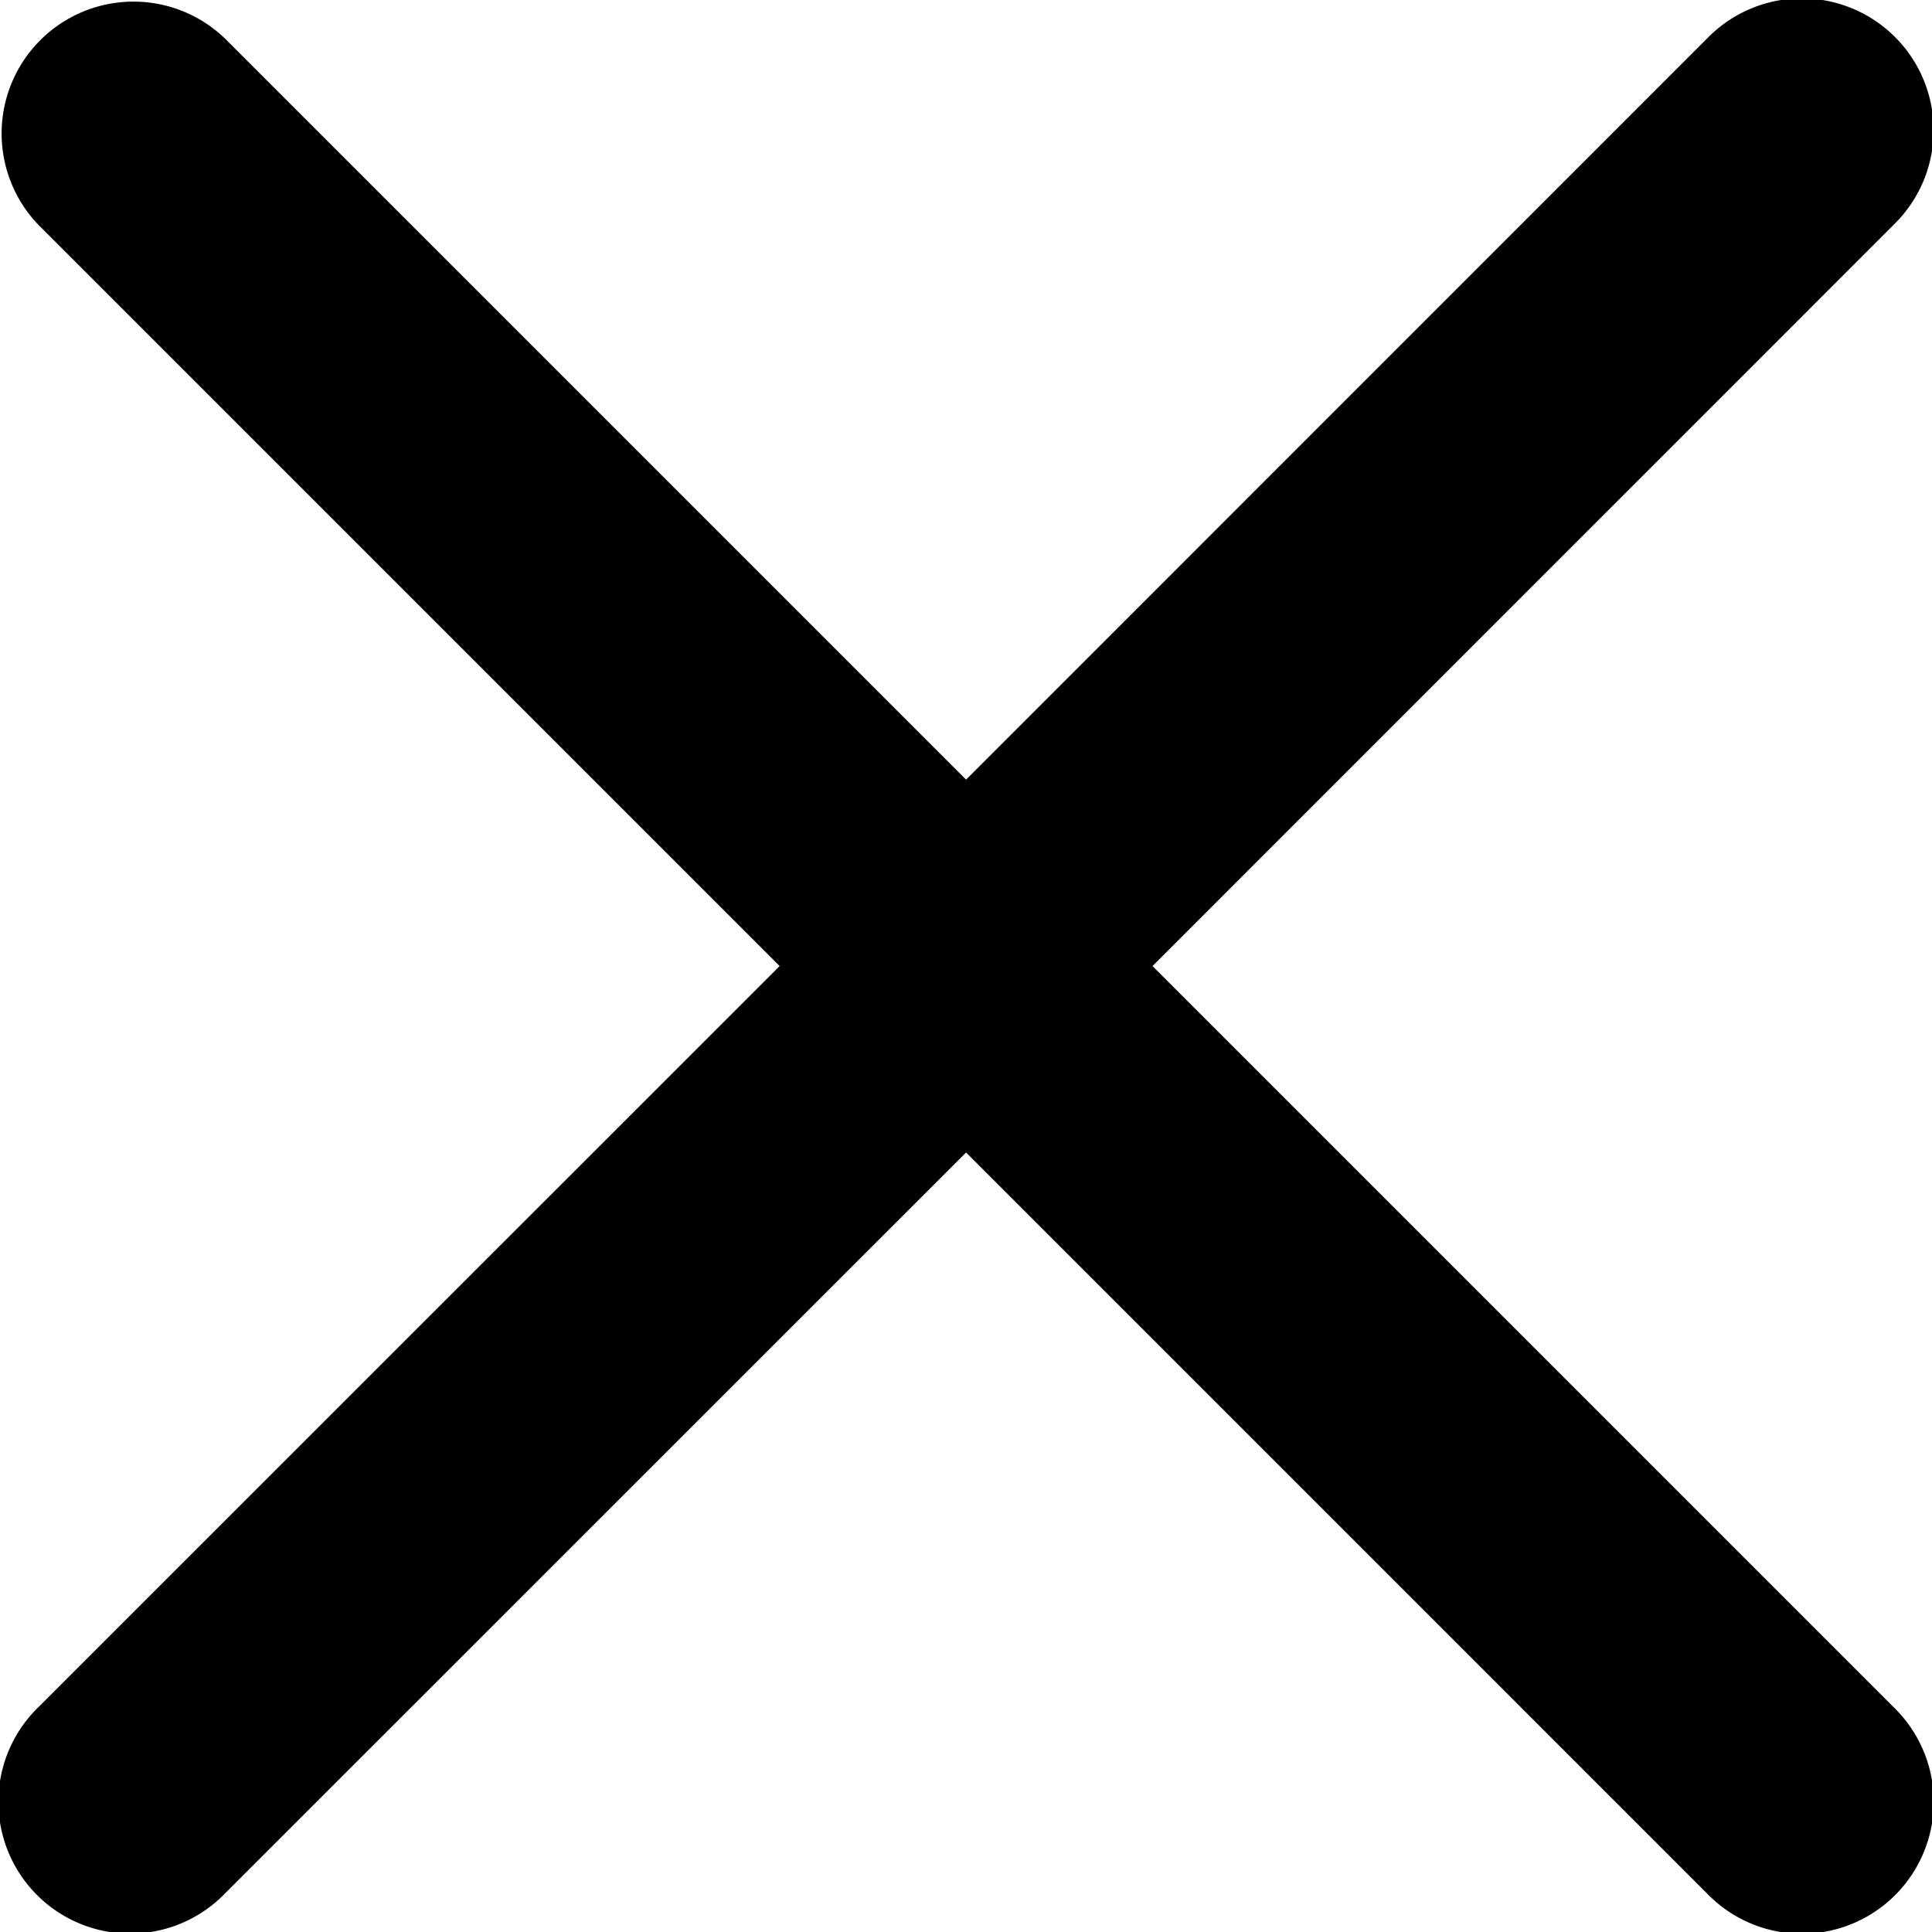
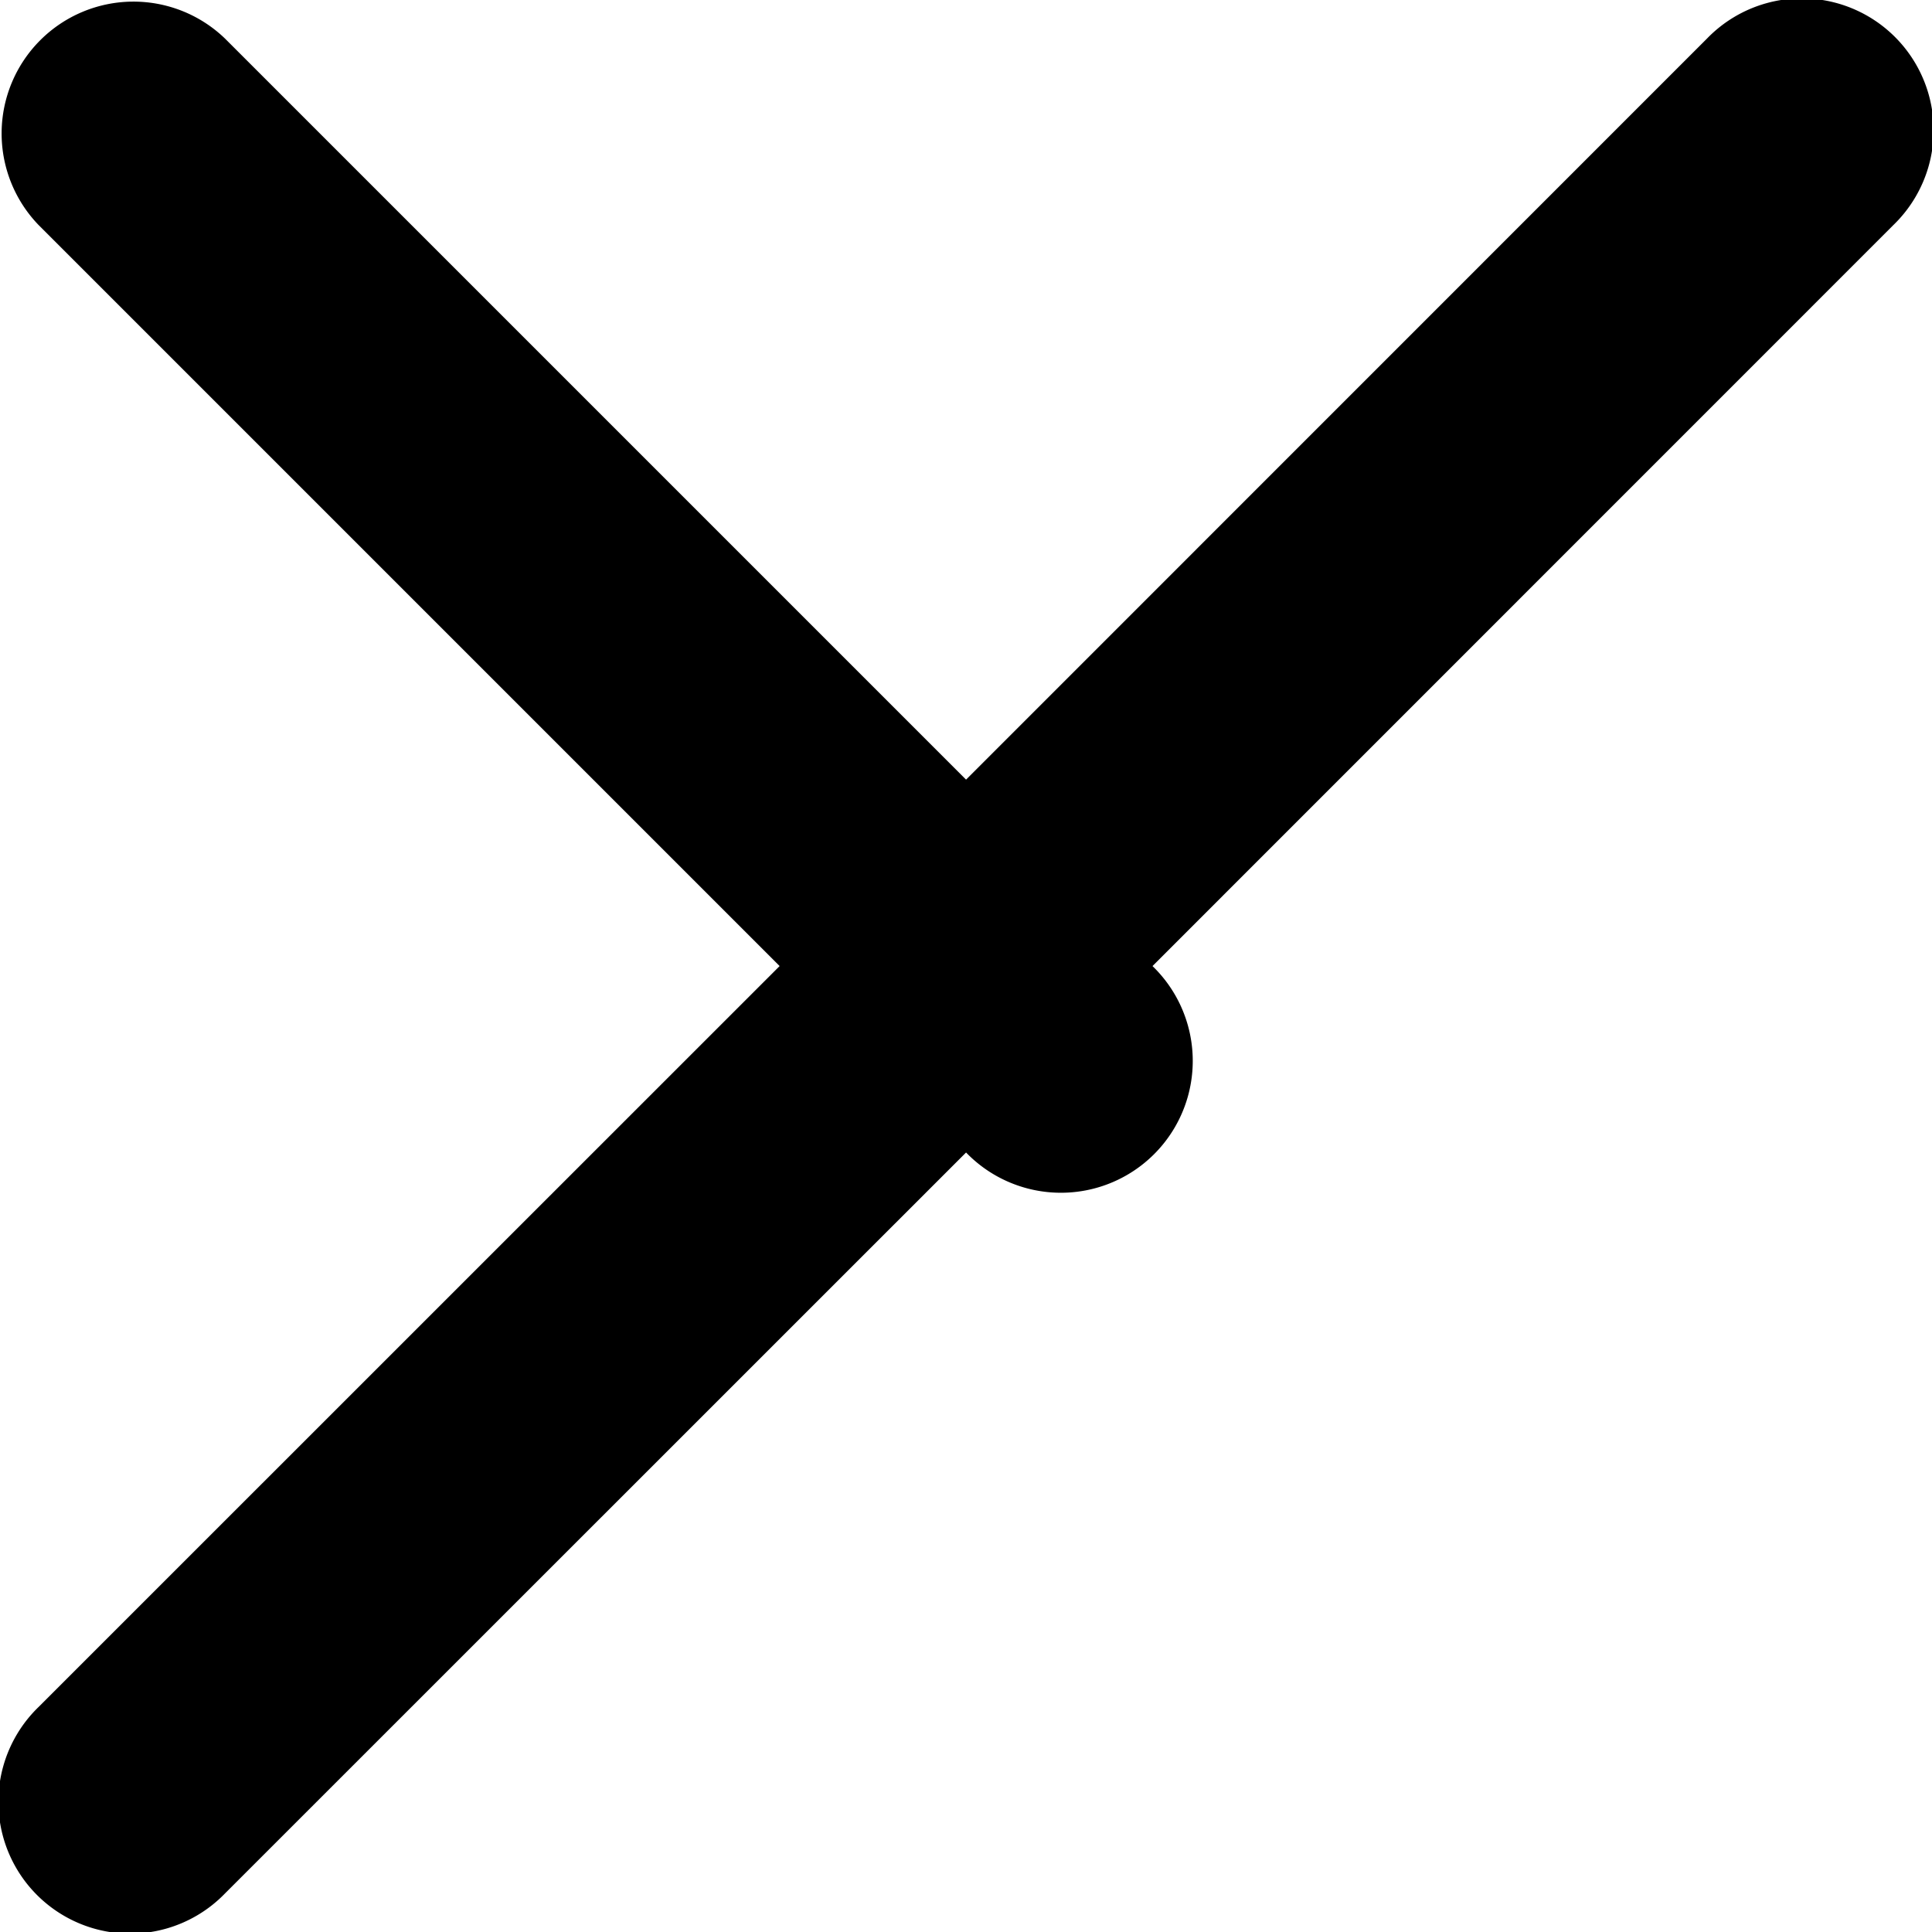
<svg xmlns="http://www.w3.org/2000/svg" width="14.653" height="14.653" viewBox="0 0 14.653 14.653">
-   <path d="M8.741,7.327,14.36,1.707A1.0 1,0,1,0,12.946.293L7.327,5.913,1.707.293A1.0 1,0,0,0,.293,1.707L5.913,7.327.293,12.946A1.0 1,0,1,0,1.707,14.36L7.327,8.741l5.62,5.62a1.0 1,0,1,0,1.414-1.414Z" />
+   <path d="M8.741,7.327,14.36,1.707A1.0 1,0,1,0,12.946.293L7.327,5.913,1.707.293A1.0 1,0,0,0,.293,1.707L5.913,7.327.293,12.946A1.0 1,0,1,0,1.707,14.36L7.327,8.741a1.0 1,0,1,0,1.414-1.414Z" />
</svg>